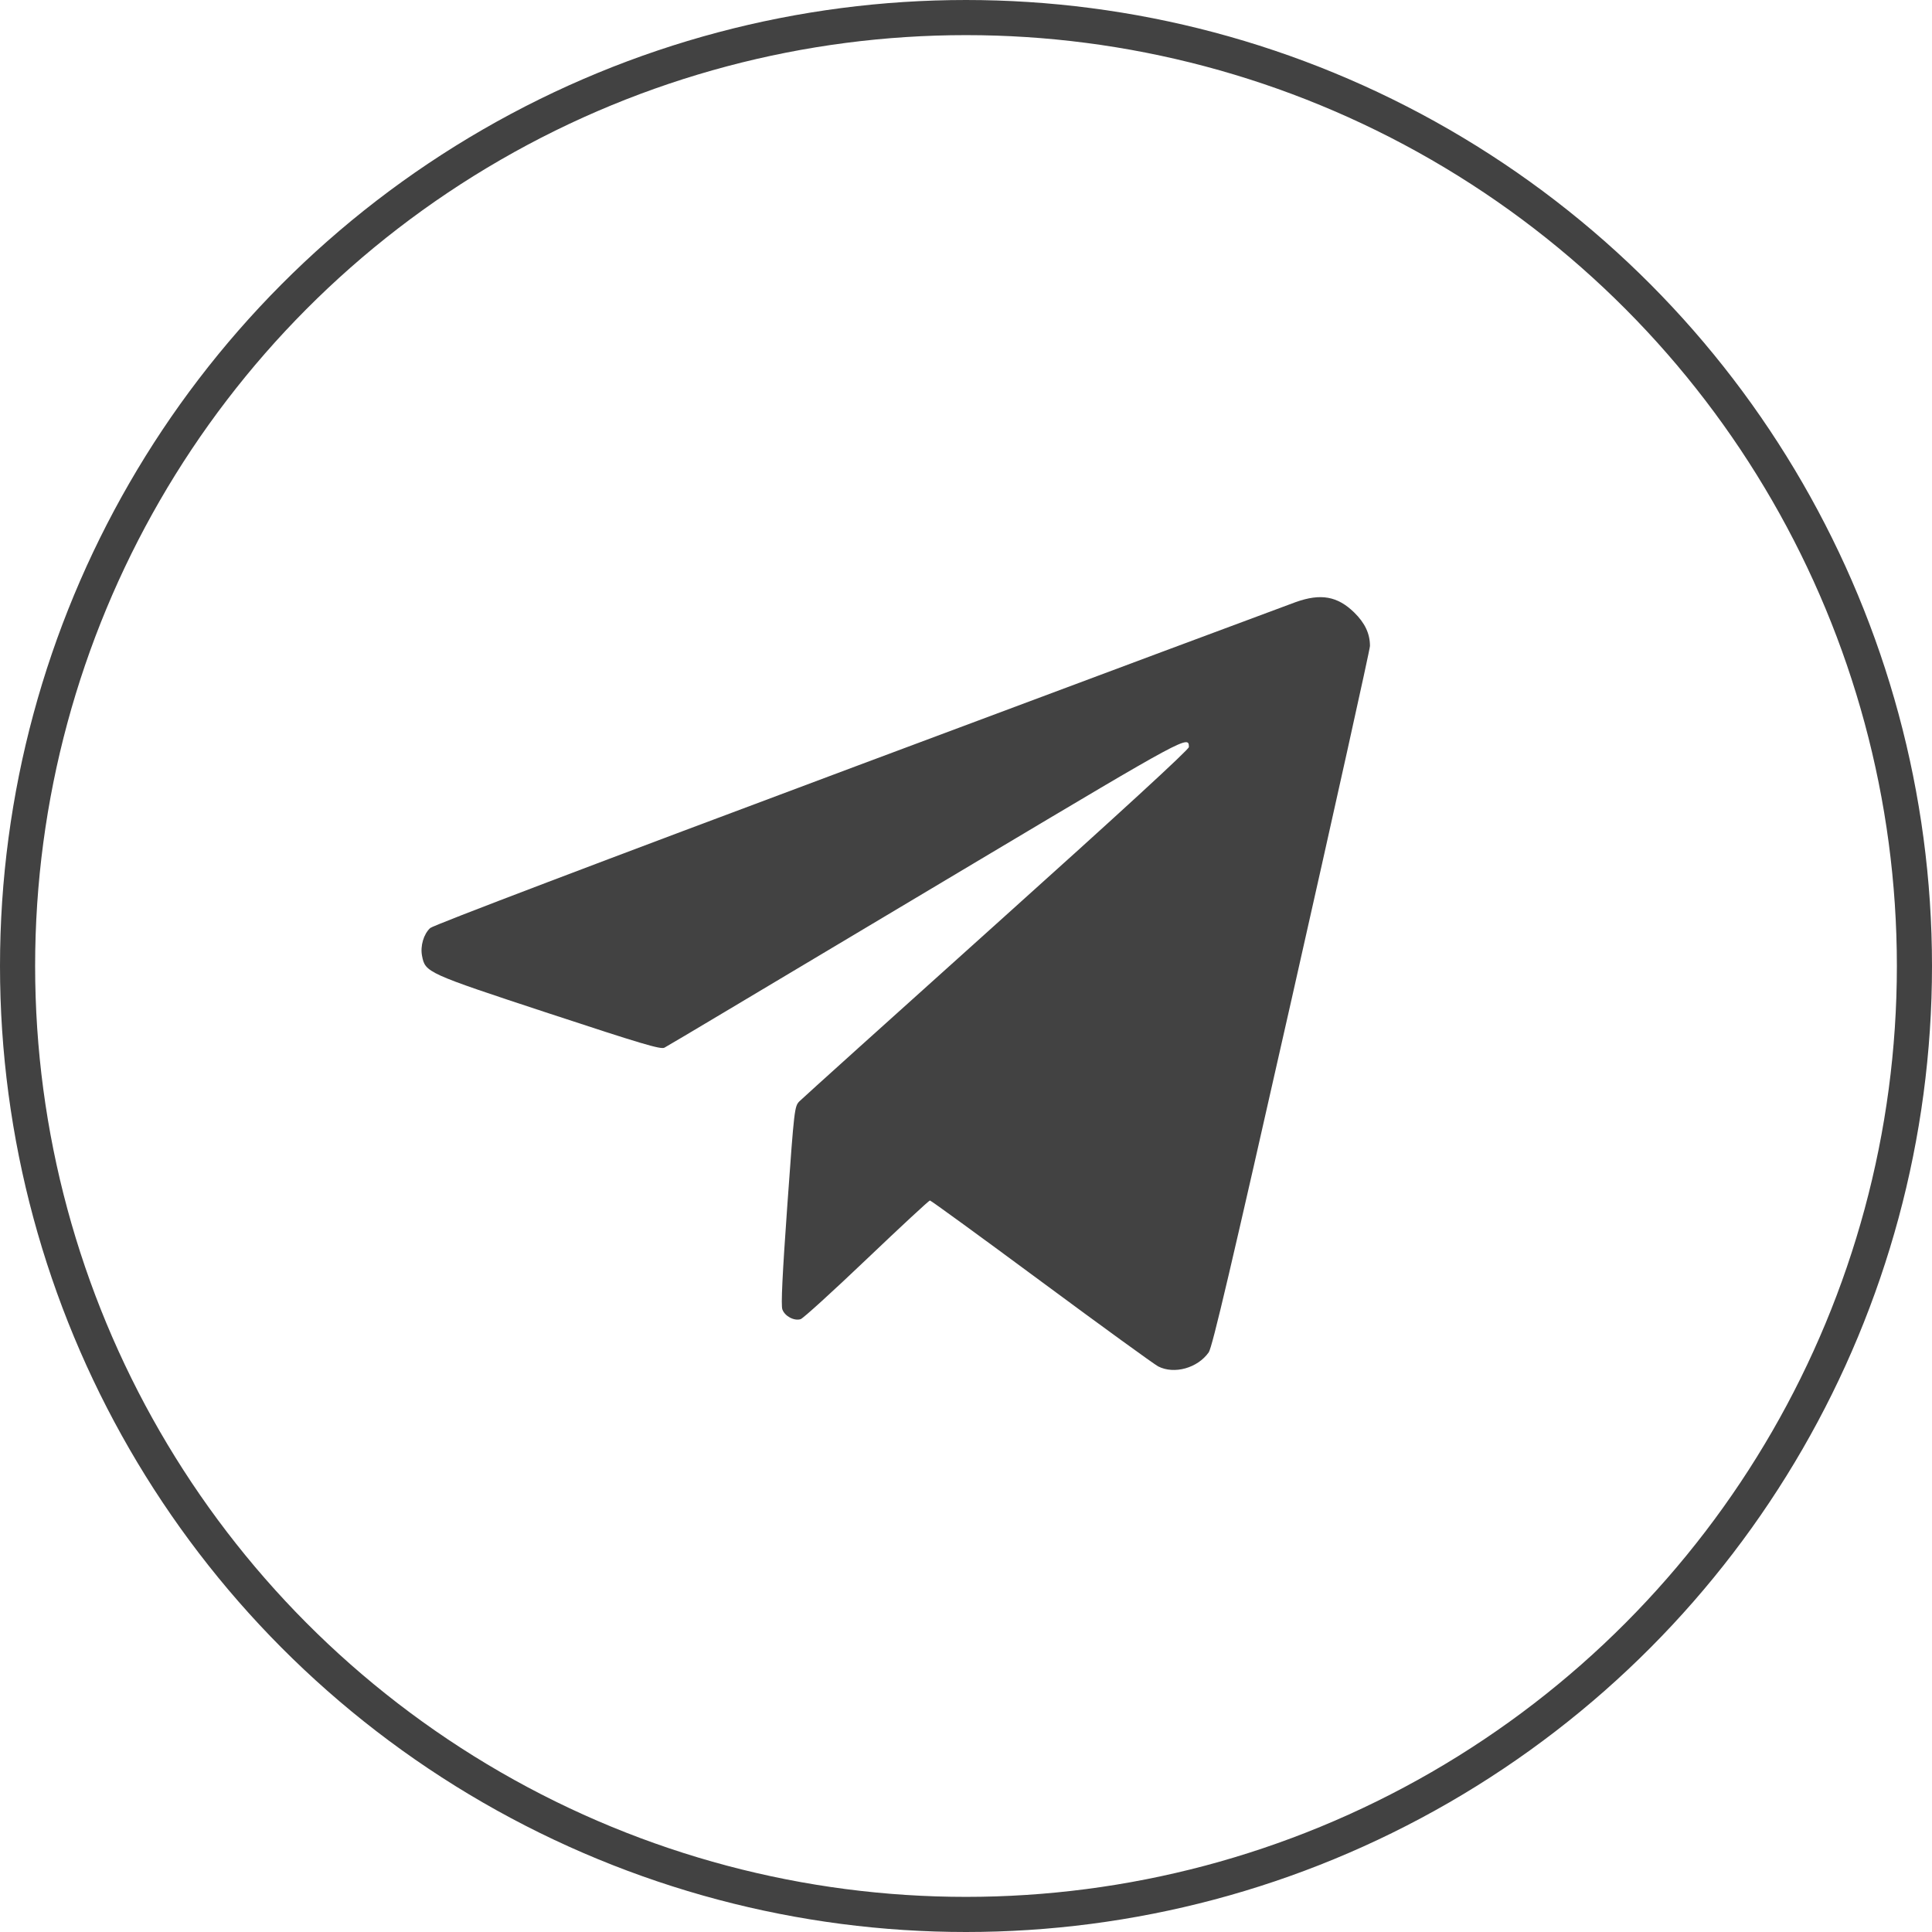
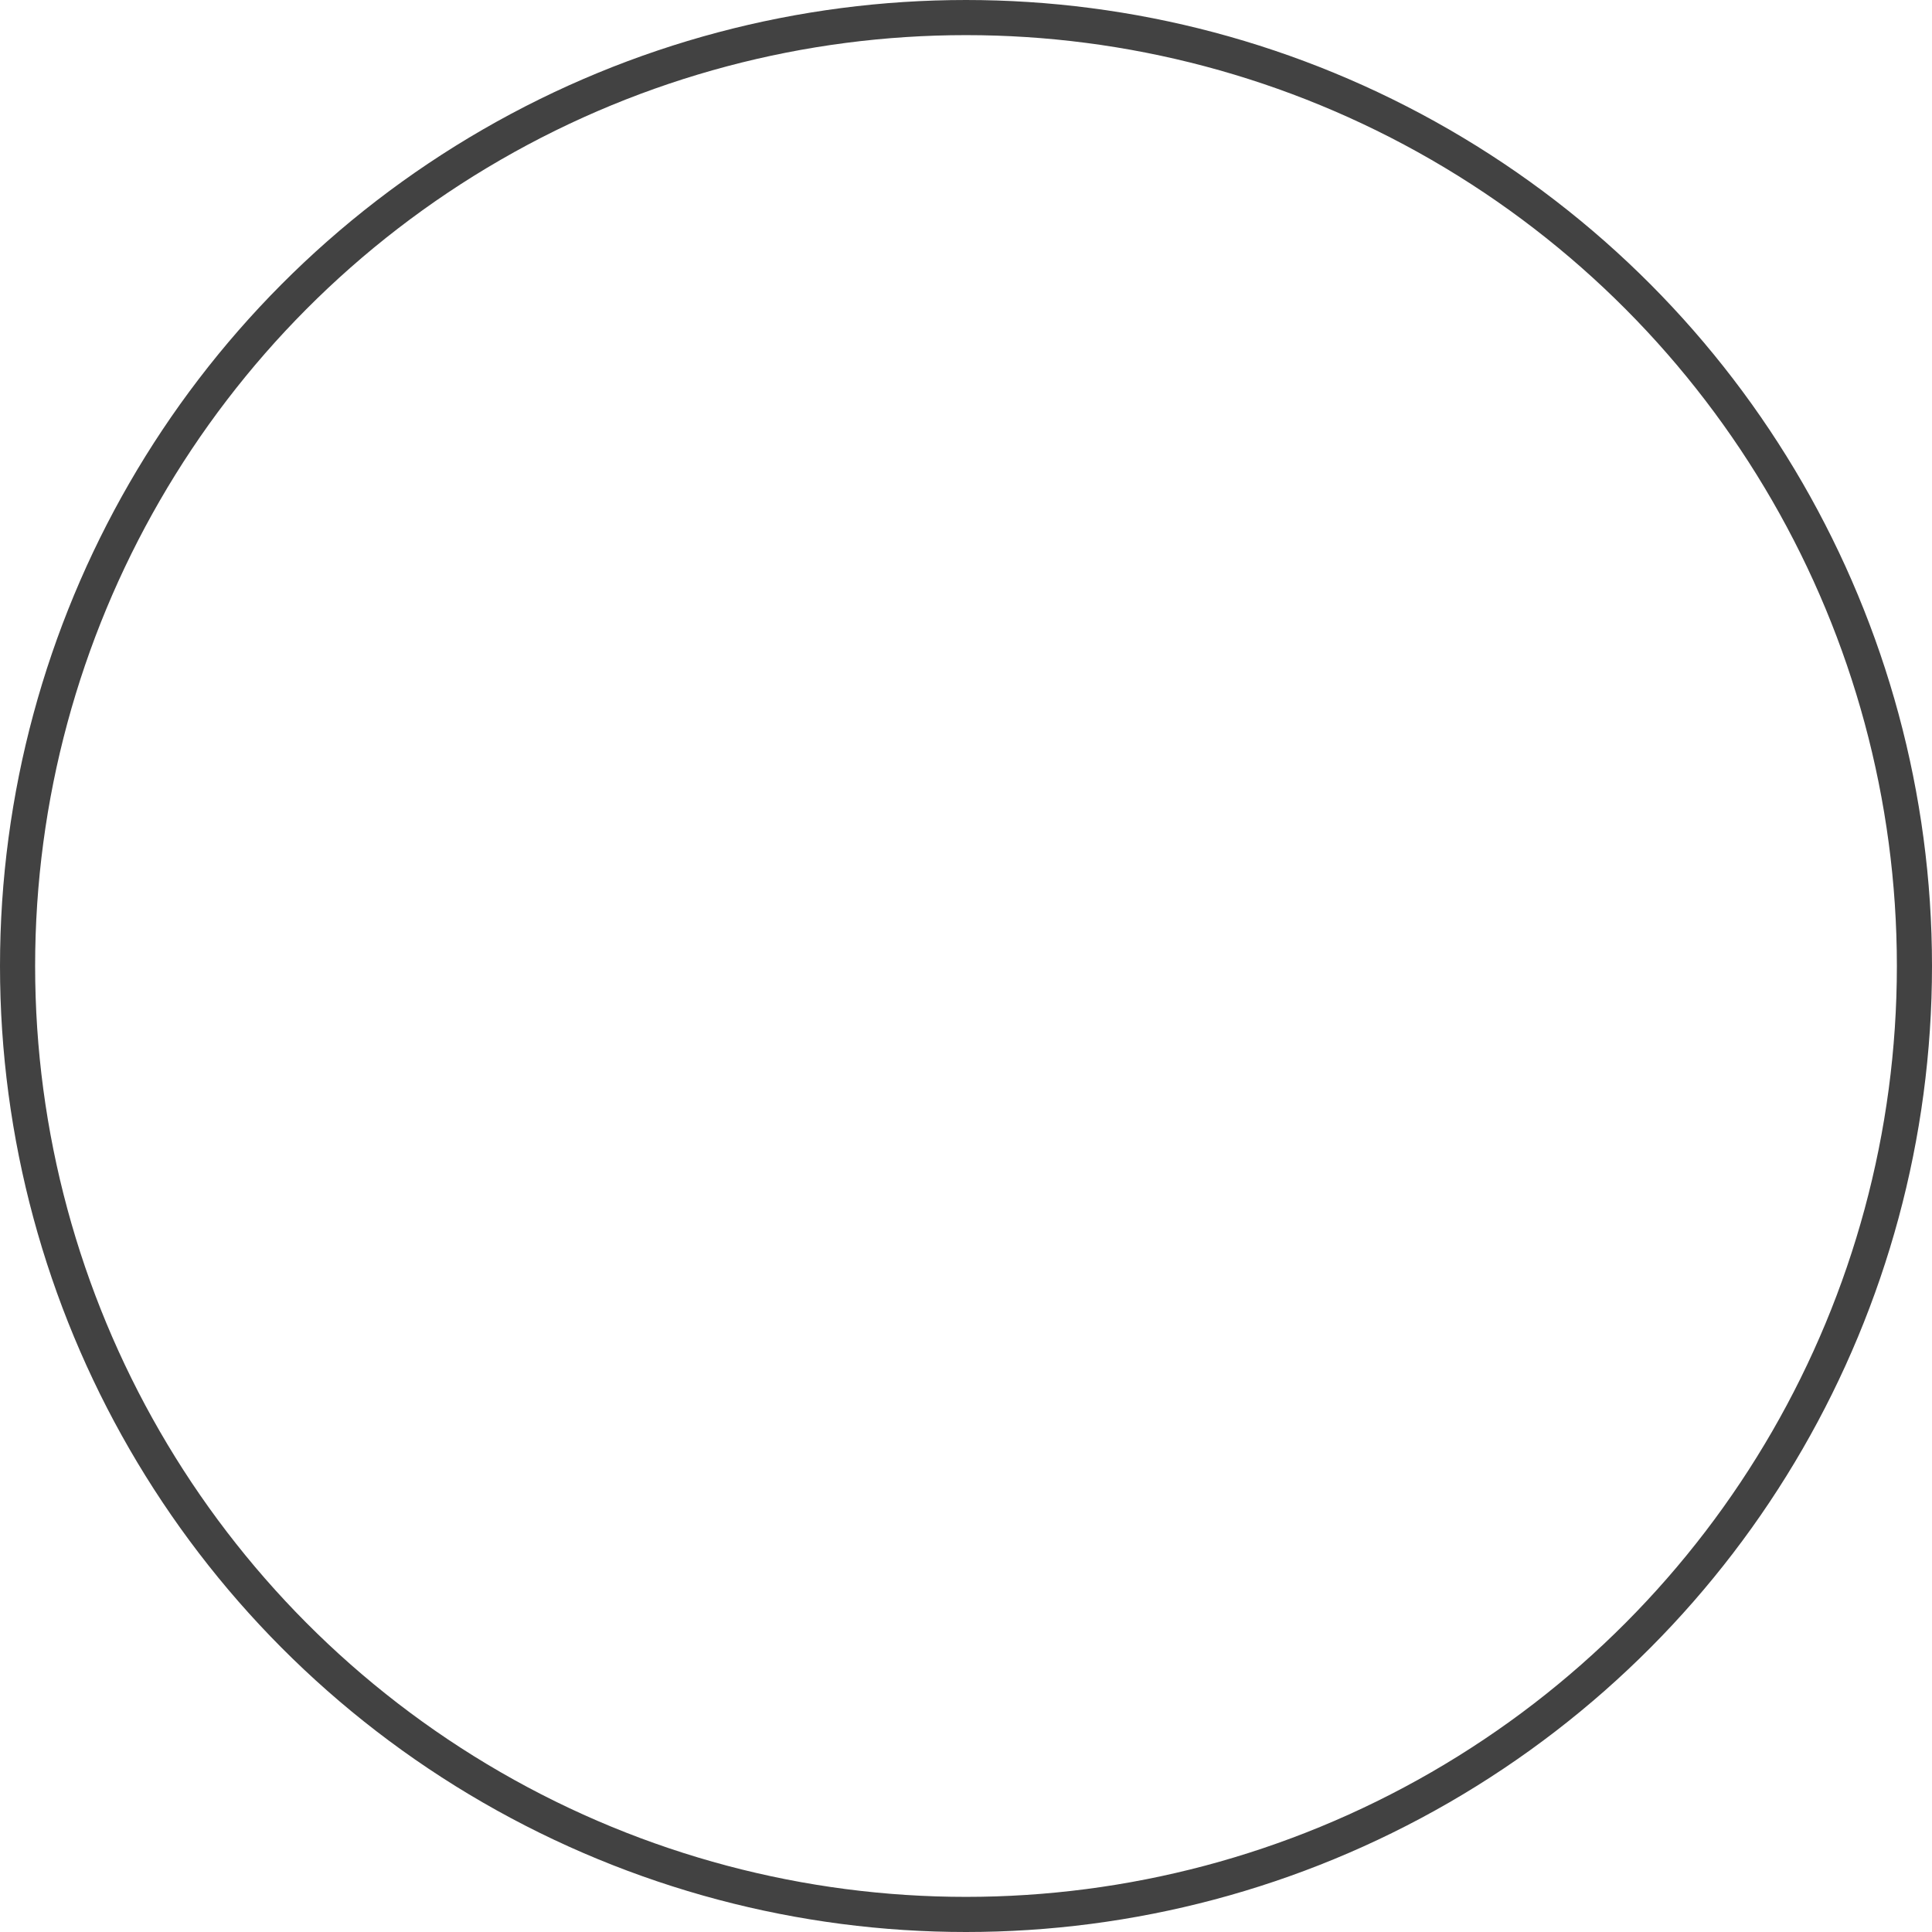
<svg xmlns="http://www.w3.org/2000/svg" width="55" height="55" viewBox="0 0 55 55" fill="none">
  <circle cx="27.5" cy="27.5" r="27" stroke="#424242" />
-   <path fill-rule="evenodd" clip-rule="evenodd" d="M36.89 17.139C36.674 17.215 31.073 19.305 24.443 21.784C17.018 24.559 12.335 26.339 12.247 26.419C12.061 26.59 11.961 26.93 12.014 27.208C12.106 27.685 12.139 27.7 15.614 28.845C18.272 29.72 18.809 29.88 18.915 29.825C18.984 29.788 19.753 29.333 20.624 28.812C21.495 28.291 24.783 26.329 27.931 24.452C33.803 20.951 33.845 20.929 33.845 21.267C33.845 21.338 31.904 23.121 28.374 26.291C25.365 28.994 22.838 31.271 22.759 31.351C22.618 31.495 22.611 31.554 22.414 34.305C22.273 36.28 22.23 37.161 22.272 37.276C22.341 37.469 22.607 37.611 22.792 37.554C22.864 37.532 23.71 36.762 24.673 35.844C25.636 34.926 26.446 34.175 26.473 34.175C26.501 34.175 27.927 35.213 29.642 36.482C31.356 37.75 32.854 38.837 32.97 38.898C33.426 39.133 34.094 38.947 34.41 38.498C34.512 38.352 35.049 36.063 36.771 28.437C37.997 23.007 39 18.486 39 18.39C39 18.038 38.857 17.735 38.55 17.435C38.075 16.972 37.6 16.887 36.89 17.139Z" fill="#424242" />
</svg>